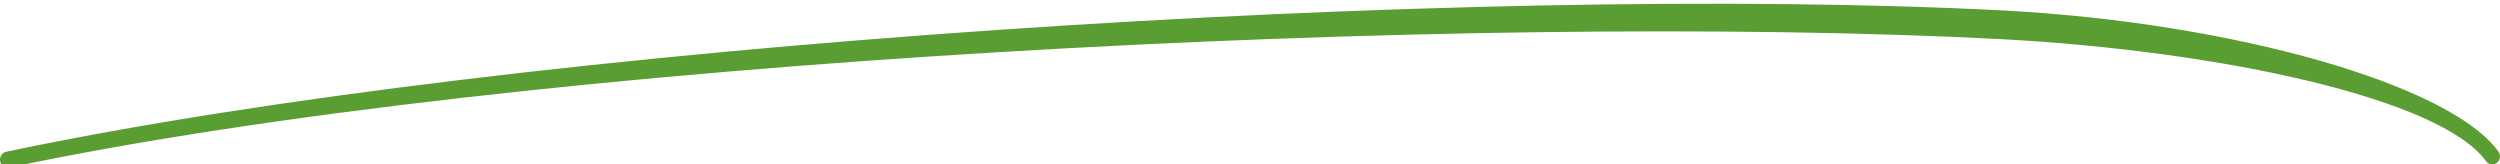
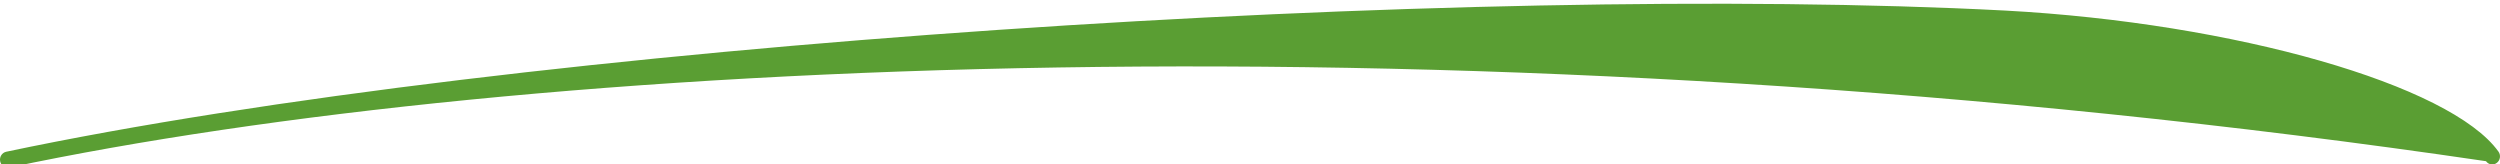
<svg xmlns="http://www.w3.org/2000/svg" width="350" height="23" viewBox="0 0 350 23" fill="none">
-   <path d="M1.085 23.475C0.579 23.475 0.13 23.107 0.022 22.574C-0.102 21.966 0.282 21.373 0.868 21.245C72.987 6.035 205.704 -2.448 280.718 1.478C312.895 3.22 343.081 11.884 349.783 21.223C350.145 21.726 350.043 22.424 349.559 22.799C349.074 23.175 348.401 23.07 348.039 22.567C341.807 13.881 311.375 7.176 280.298 5.487C205.414 1.576 73.262 8.272 1.303 23.453C1.23 23.468 1.158 23.475 1.085 23.475Z" fill="#5A9E33" />
+   <path d="M1.085 23.475C0.579 23.475 0.13 23.107 0.022 22.574C-0.102 21.966 0.282 21.373 0.868 21.245C72.987 6.035 205.704 -2.448 280.718 1.478C312.895 3.22 343.081 11.884 349.783 21.223C350.145 21.726 350.043 22.424 349.559 22.799C349.074 23.175 348.401 23.07 348.039 22.567C205.414 1.576 73.262 8.272 1.303 23.453C1.23 23.468 1.158 23.475 1.085 23.475Z" fill="#5A9E33" />
</svg>